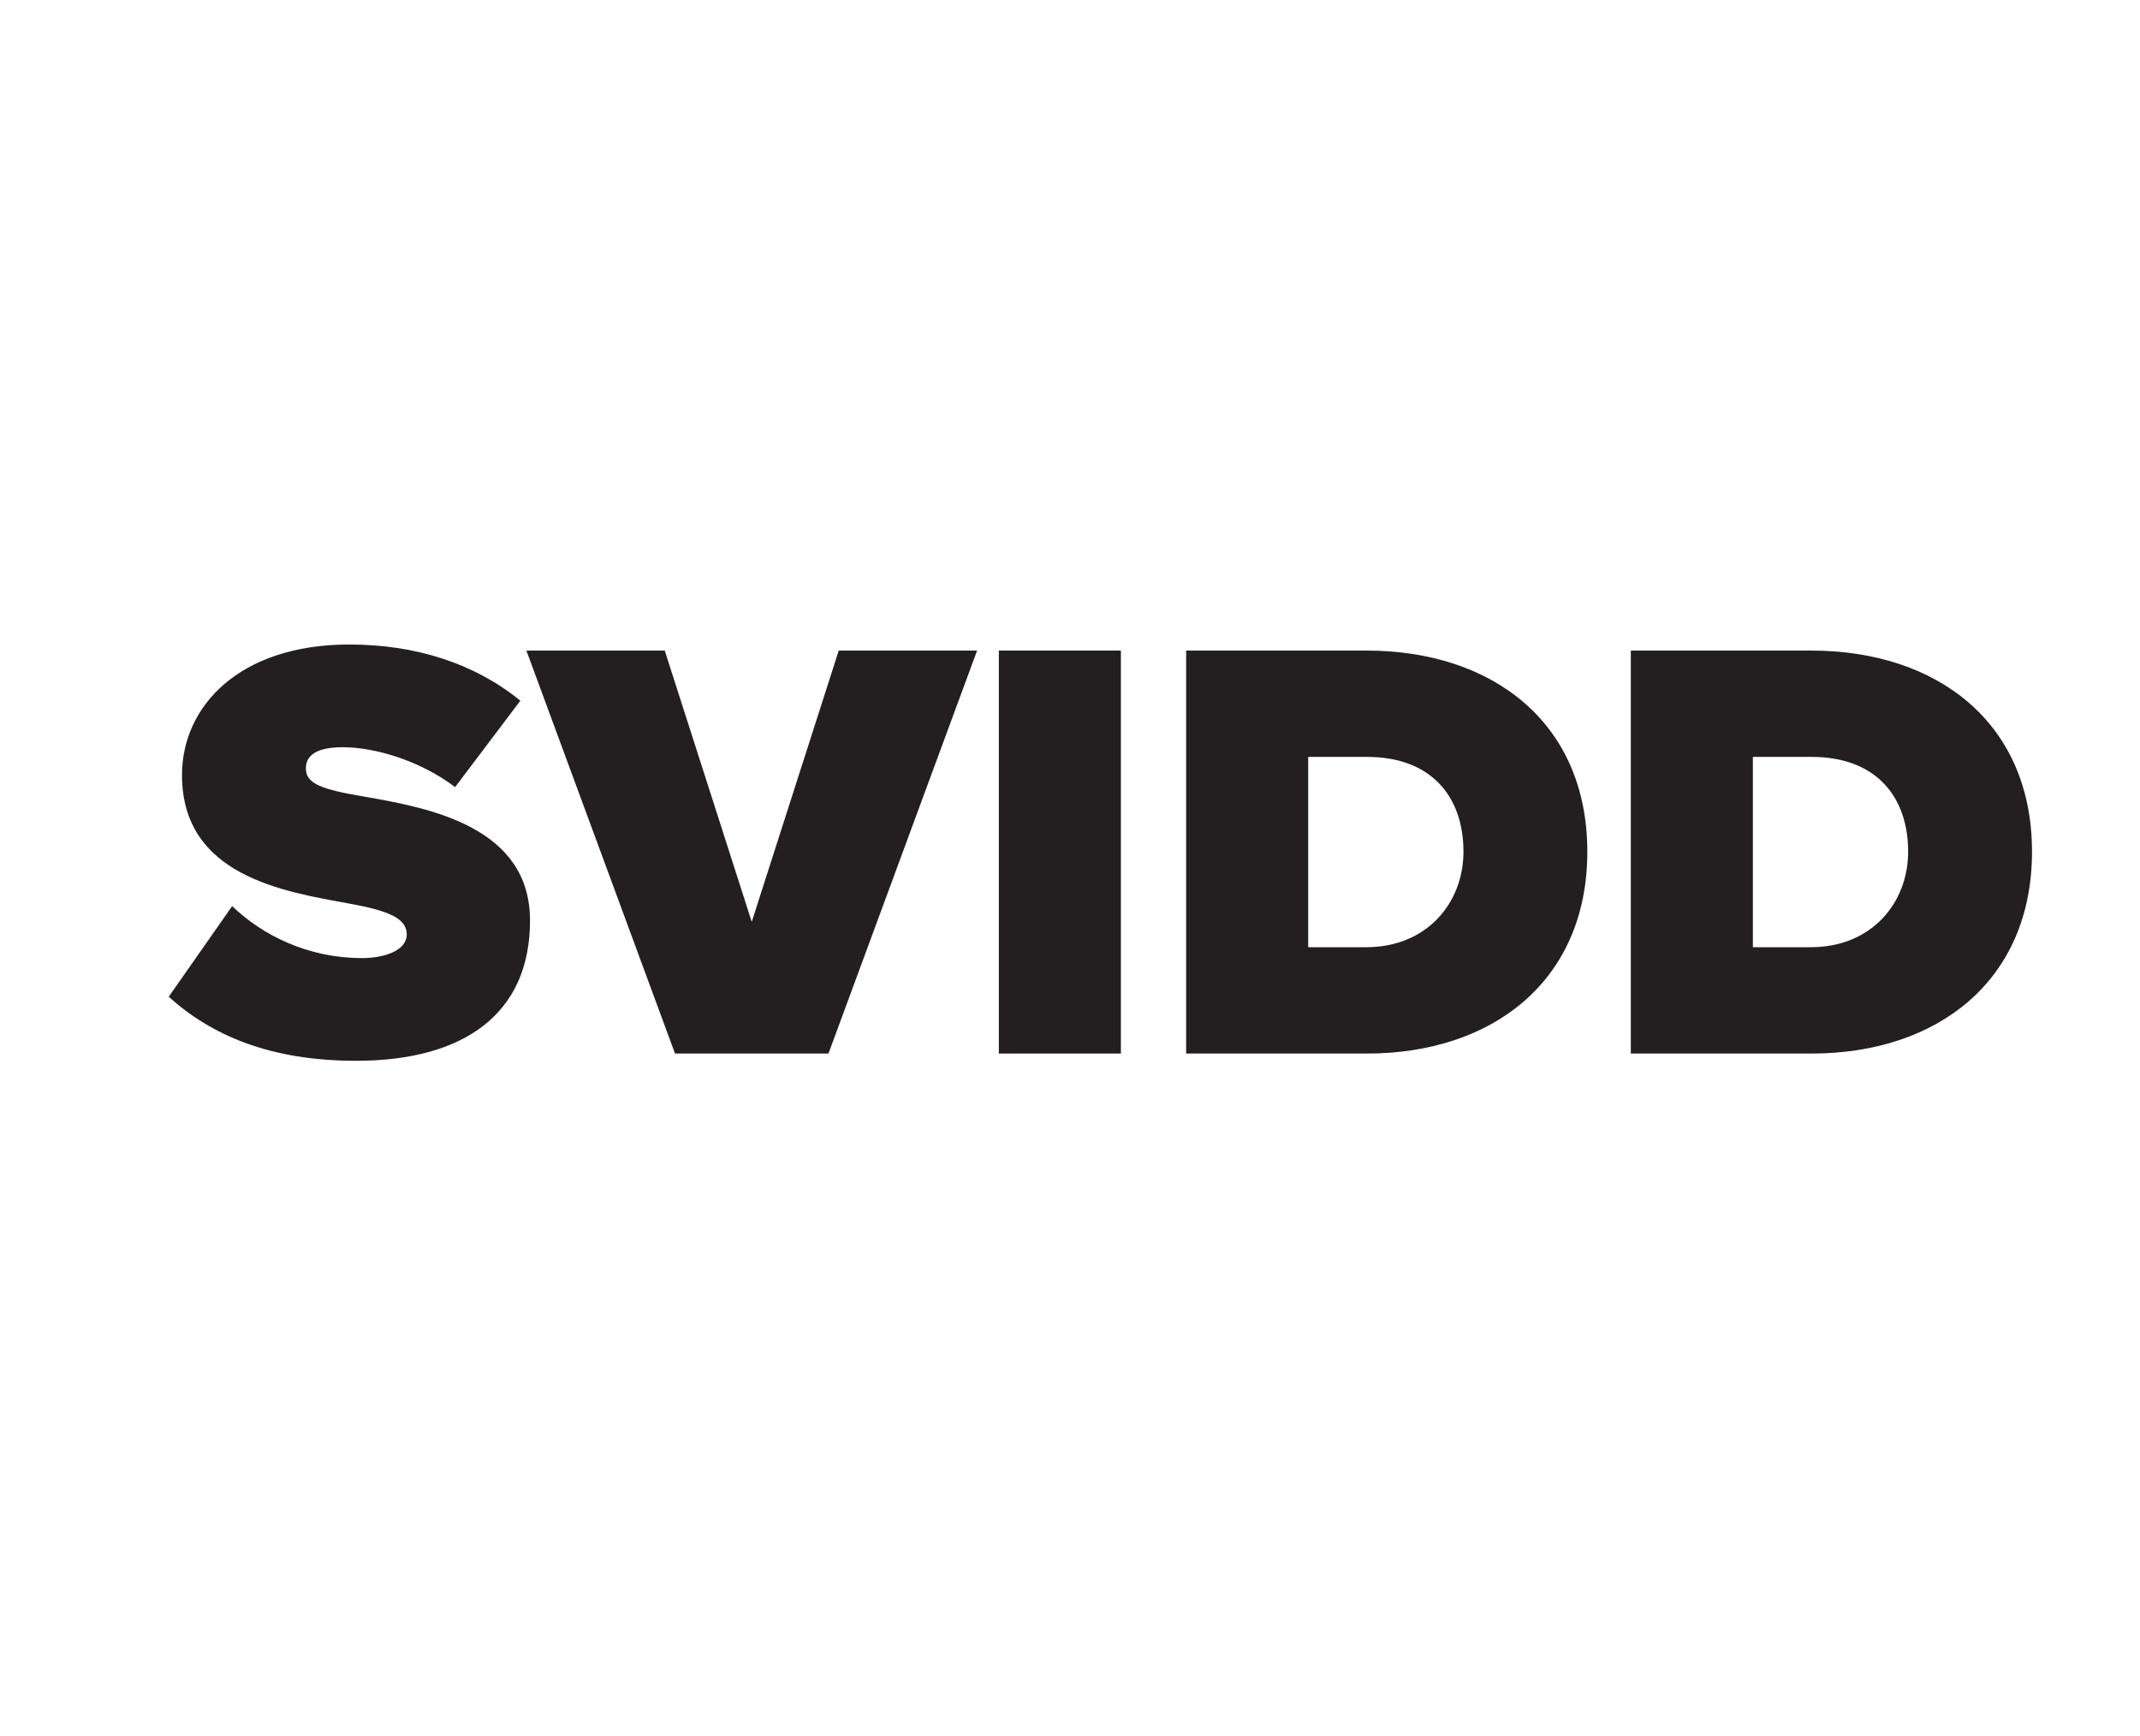
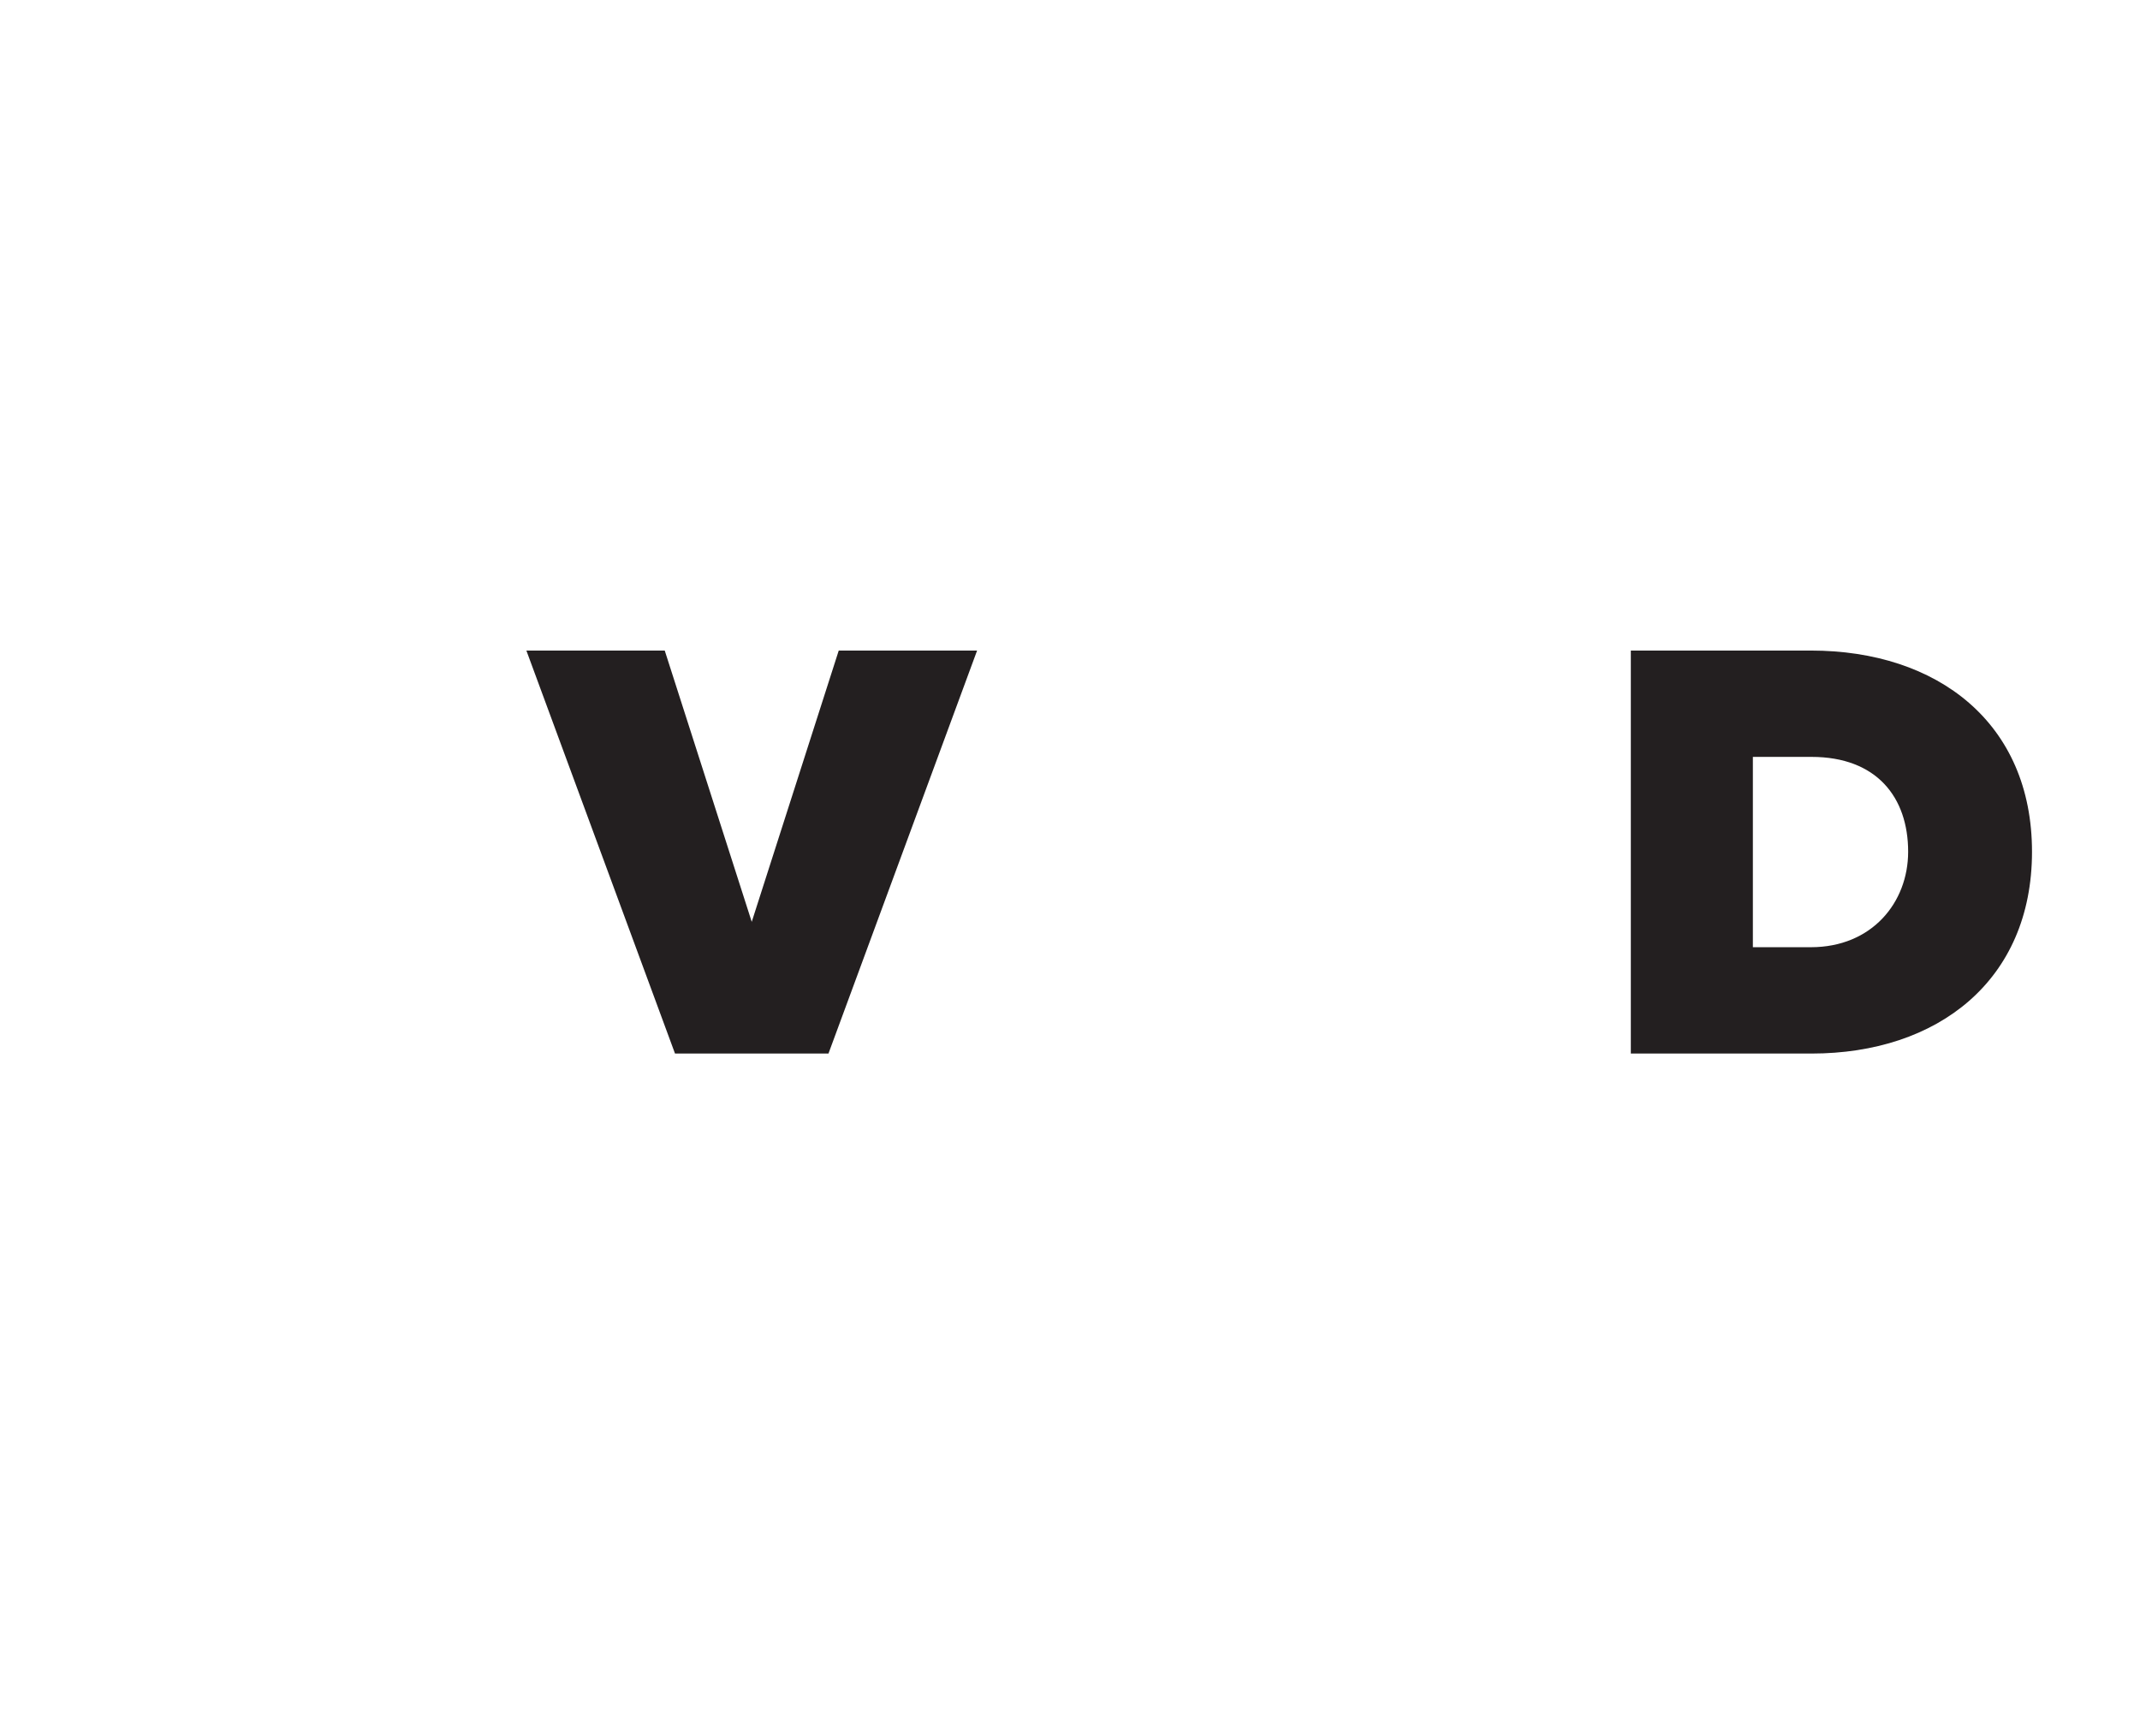
<svg xmlns="http://www.w3.org/2000/svg" id="Layer_1" data-name="Layer 1" viewBox="0 0 1416.79 1149.53">
  <defs>
    <style>
      .cls-1 {
        fill: #231f20;
      }
    </style>
  </defs>
-   <path class="cls-1" d="M153.7,599.89c20,19.2,50,34.4,86,34.4,15.2,0,29.6-5.2,29.6-15.6s-11.2-15.6-37.6-20.4c-44-8-111.2-18.4-111.2-85.2,0-45.2,37.6-86.4,110.8-86.4,43.6,0,82.8,12.4,113.2,37.2l-43.2,57.2c-23.2-17.6-53.2-26.4-74.4-26.4-20,0-24.4,7.2-24.4,14,0,10.4,10.8,14,39.2,18.8,44,7.6,109.2,20.4,109.2,82s-43.6,92.8-115.2,92.8c-56.8,0-95.6-16.8-124-42.4l42-60Z" />
  <path class="cls-1" d="M446.89,697.49l-98.4-266.8h91.6l57.6,179.6,57.6-179.6h91.6l-98.4,266.8h-101.6Z" />
-   <path class="cls-1" d="M661.29,697.49v-266.8h80.8v266.8h-80.8Z" />
-   <path class="cls-1" d="M785.29,697.49v-266.8h119.2c84,0,146.4,48,146.4,133.2s-62.4,133.6-146,133.6h-119.6ZM866.09,627.09h38.4c40.4,0,64.4-29.6,64.4-63.2,0-36-20.8-62.8-64-62.8h-38.8v126Z" />
  <path class="cls-1" d="M1079.69,697.49v-266.8h119.2c84,0,146.4,48,146.4,133.2s-62.4,133.6-146,133.6h-119.6ZM1160.49,627.09h38.4c40.4,0,64.4-29.6,64.4-63.2,0-36-20.8-62.8-64-62.8h-38.8v126Z" />
</svg>